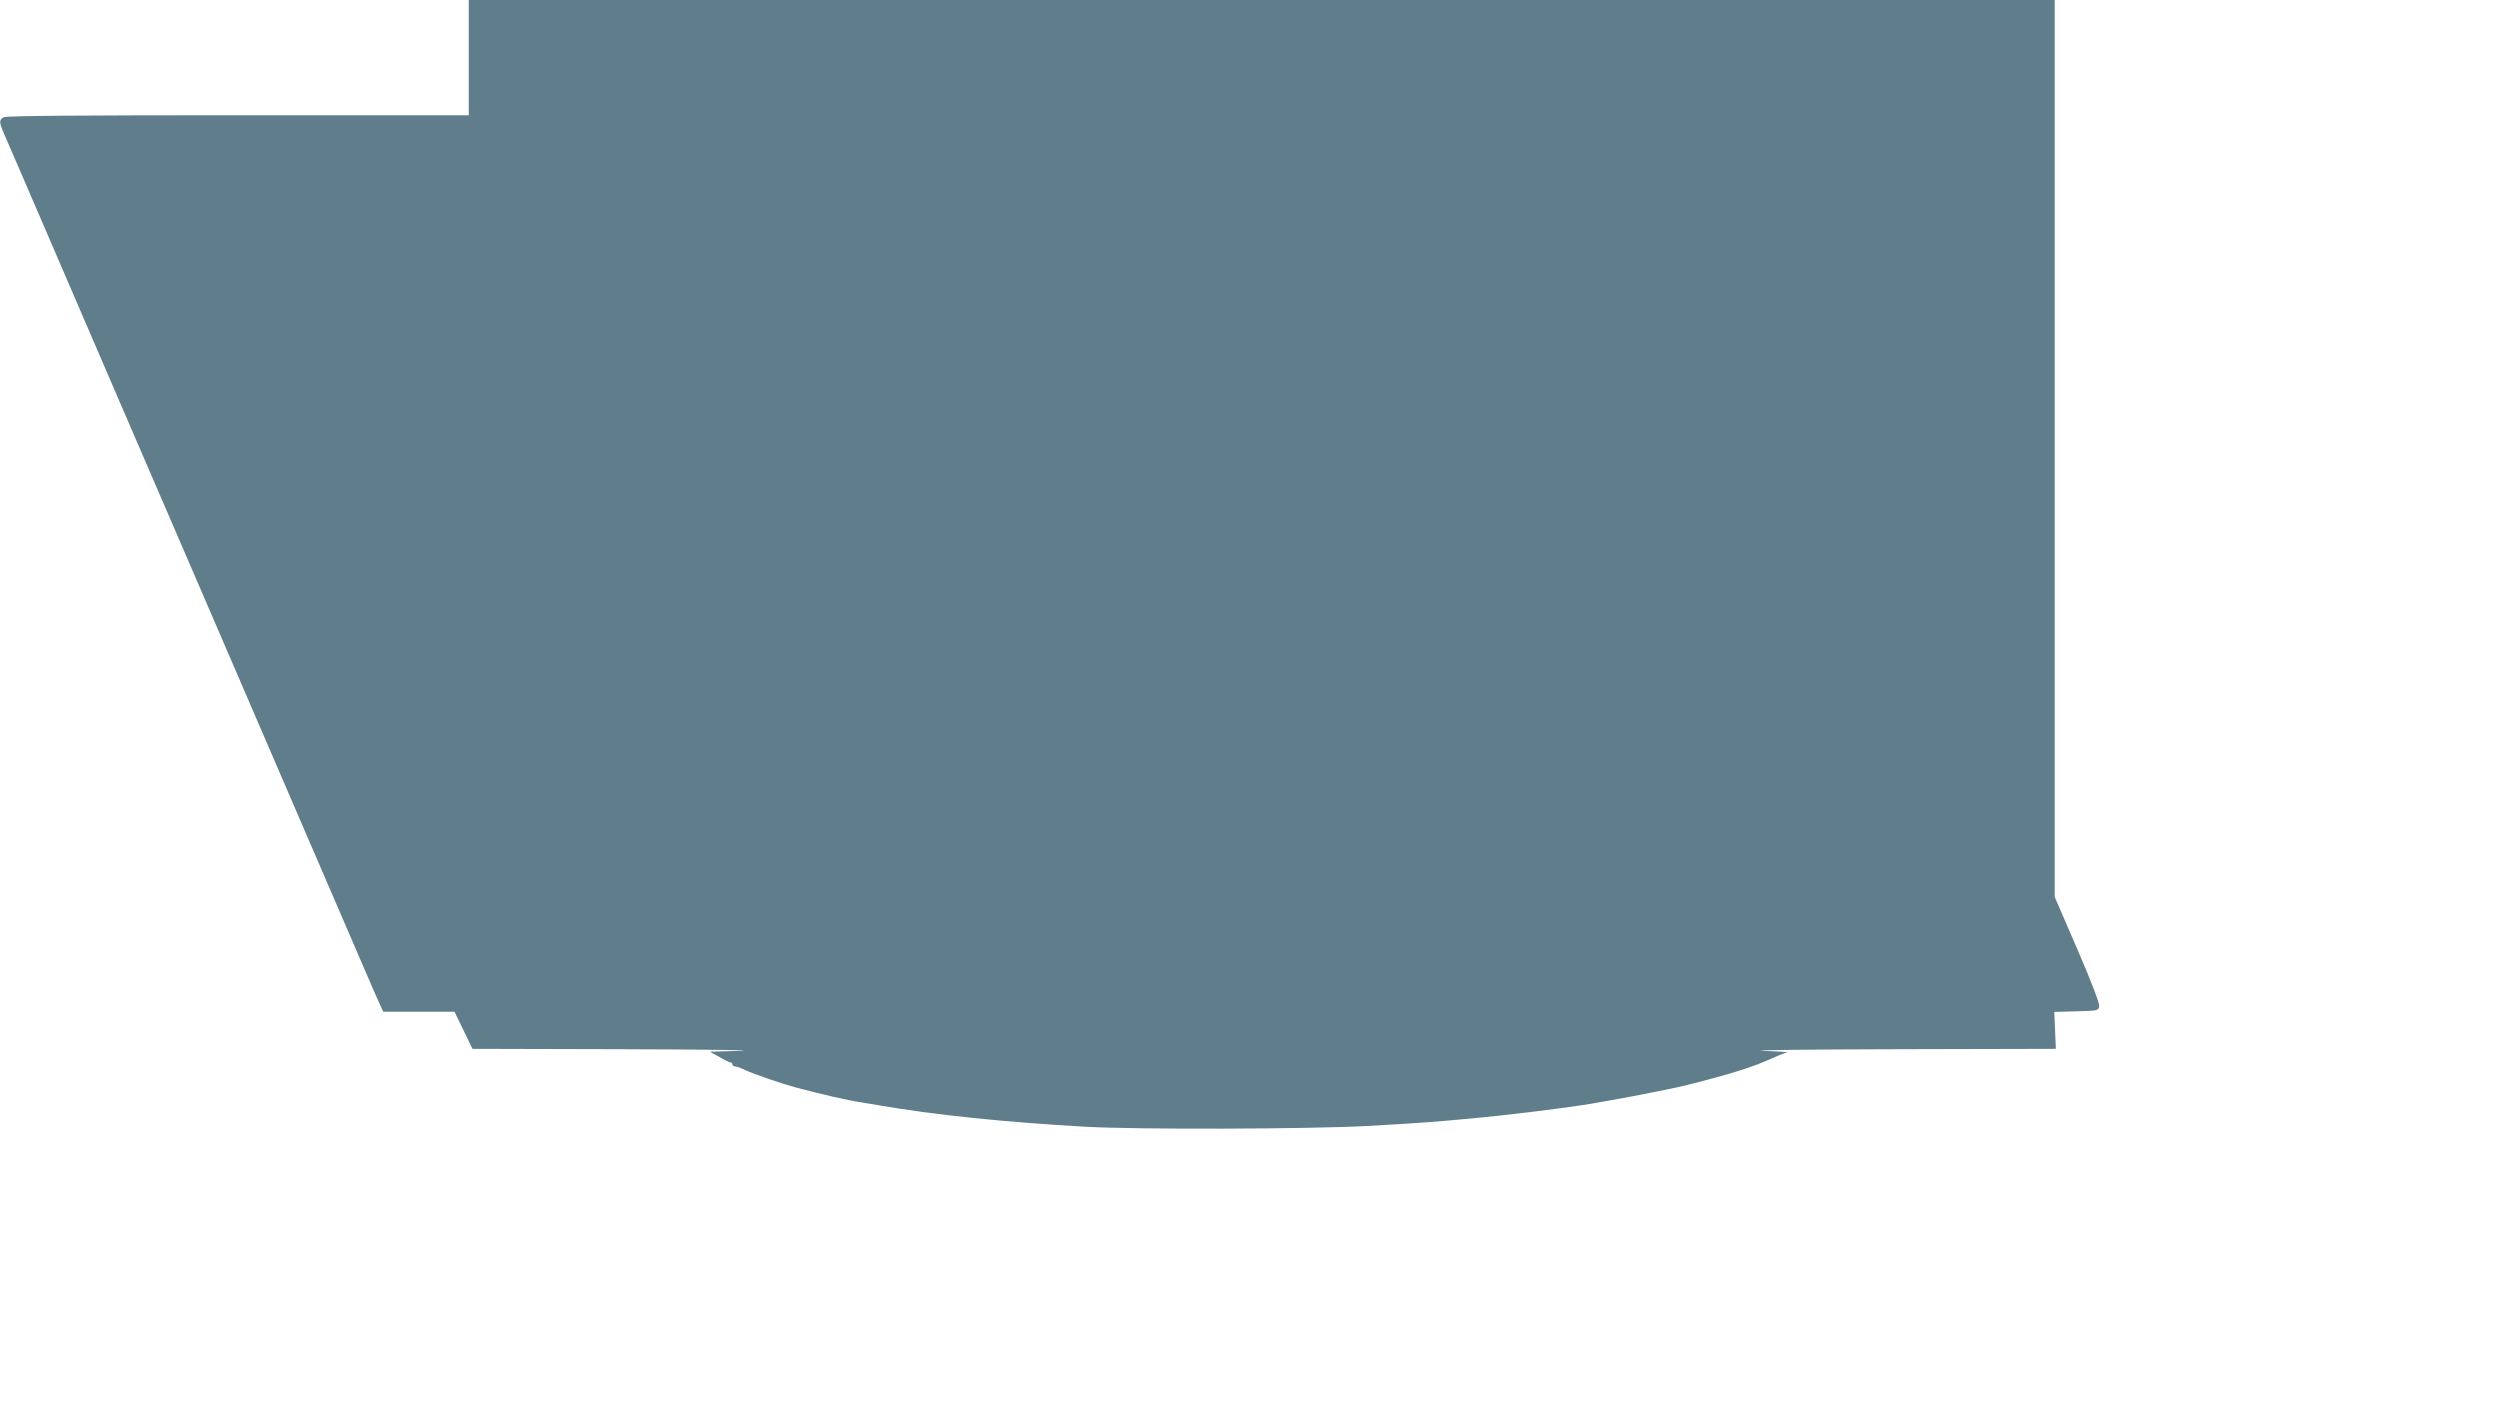
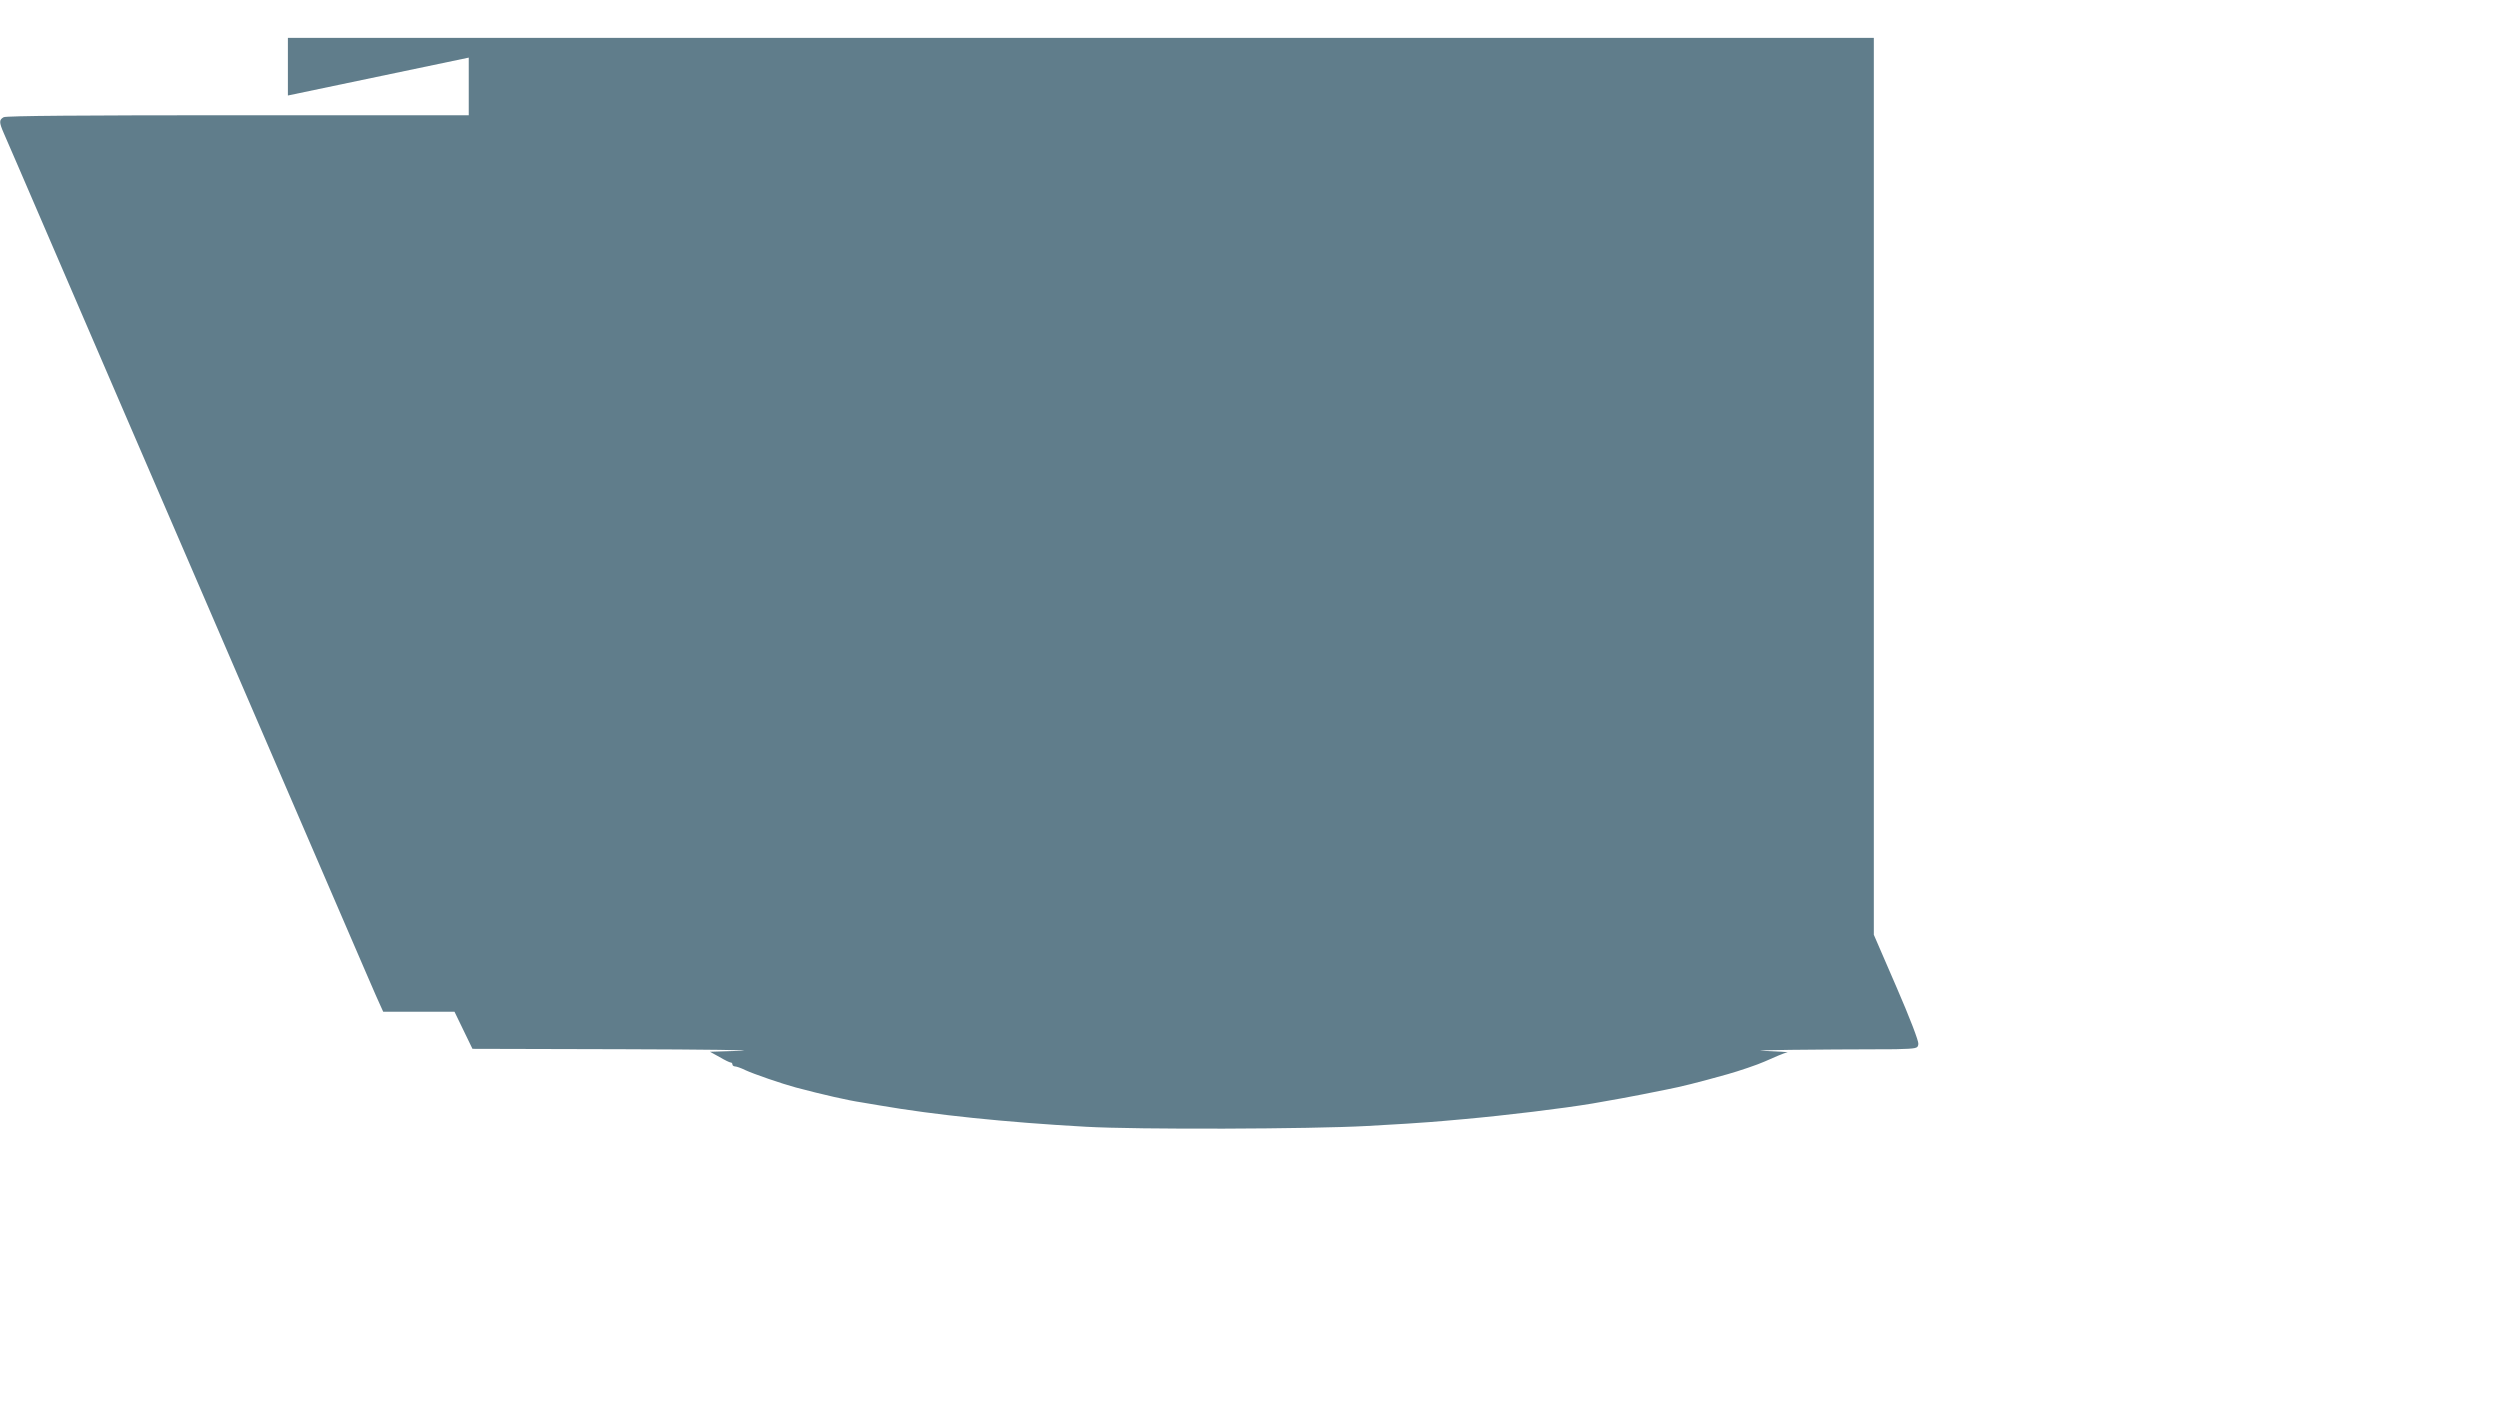
<svg xmlns="http://www.w3.org/2000/svg" version="1.0" width="1280pt" height="725pt" viewBox="0 0 1280 725" preserveAspectRatio="xMidYMid meet">
  <g transform="translate(0,725) scale(0.1,-0.1)" fill="#607d8b" stroke="none">
-     <path d="M2400 6955 l0 -295 -1181 0 c-794 0 -1187 -3 -1200 -10 -24 -13 -24 -26 0 -81 11 -24 112 -259 225 -521 243 -565 575 -1333 726 -1683 236 -547 533 -1235 742 -1720 121 -280 226 -525 235 -542 l15 -33 183 0 182 0 46 -95 46 -95 768 -2 c422 -1 696 -5 608 -8 l-160 -5 49 -27 c27 -16 52 -28 57 -28 5 0 9 -4 9 -10 0 -5 6 -10 13 -10 7 0 31 -8 53 -19 40 -19 188 -70 259 -89 135 -36 272 -67 335 -76 19 -3 62 -10 95 -16 278 -48 641 -86 1055 -109 262 -15 1153 -12 1440 4 146 8 290 17 320 20 30 2 109 9 175 15 213 19 509 55 658 80 131 23 176 31 252 46 44 9 100 20 125 25 77 15 158 35 315 79 54 15 155 49 190 65 19 8 50 22 69 30 19 8 40 16 48 17 7 1 -50 5 -127 8 -77 3 229 7 680 8 l821 2 -4 95 -4 94 113 3 c111 3 114 4 117 27 2 14 -43 132 -112 291 l-116 268 0 2296 0 2296 -4060 0 -4060 0 0 -295z" />
+     <path d="M2400 6955 l0 -295 -1181 0 c-794 0 -1187 -3 -1200 -10 -24 -13 -24 -26 0 -81 11 -24 112 -259 225 -521 243 -565 575 -1333 726 -1683 236 -547 533 -1235 742 -1720 121 -280 226 -525 235 -542 l15 -33 183 0 182 0 46 -95 46 -95 768 -2 c422 -1 696 -5 608 -8 l-160 -5 49 -27 c27 -16 52 -28 57 -28 5 0 9 -4 9 -10 0 -5 6 -10 13 -10 7 0 31 -8 53 -19 40 -19 188 -70 259 -89 135 -36 272 -67 335 -76 19 -3 62 -10 95 -16 278 -48 641 -86 1055 -109 262 -15 1153 -12 1440 4 146 8 290 17 320 20 30 2 109 9 175 15 213 19 509 55 658 80 131 23 176 31 252 46 44 9 100 20 125 25 77 15 158 35 315 79 54 15 155 49 190 65 19 8 50 22 69 30 19 8 40 16 48 17 7 1 -50 5 -127 8 -77 3 229 7 680 8 c111 3 114 4 117 27 2 14 -43 132 -112 291 l-116 268 0 2296 0 2296 -4060 0 -4060 0 0 -295z" />
  </g>
</svg>